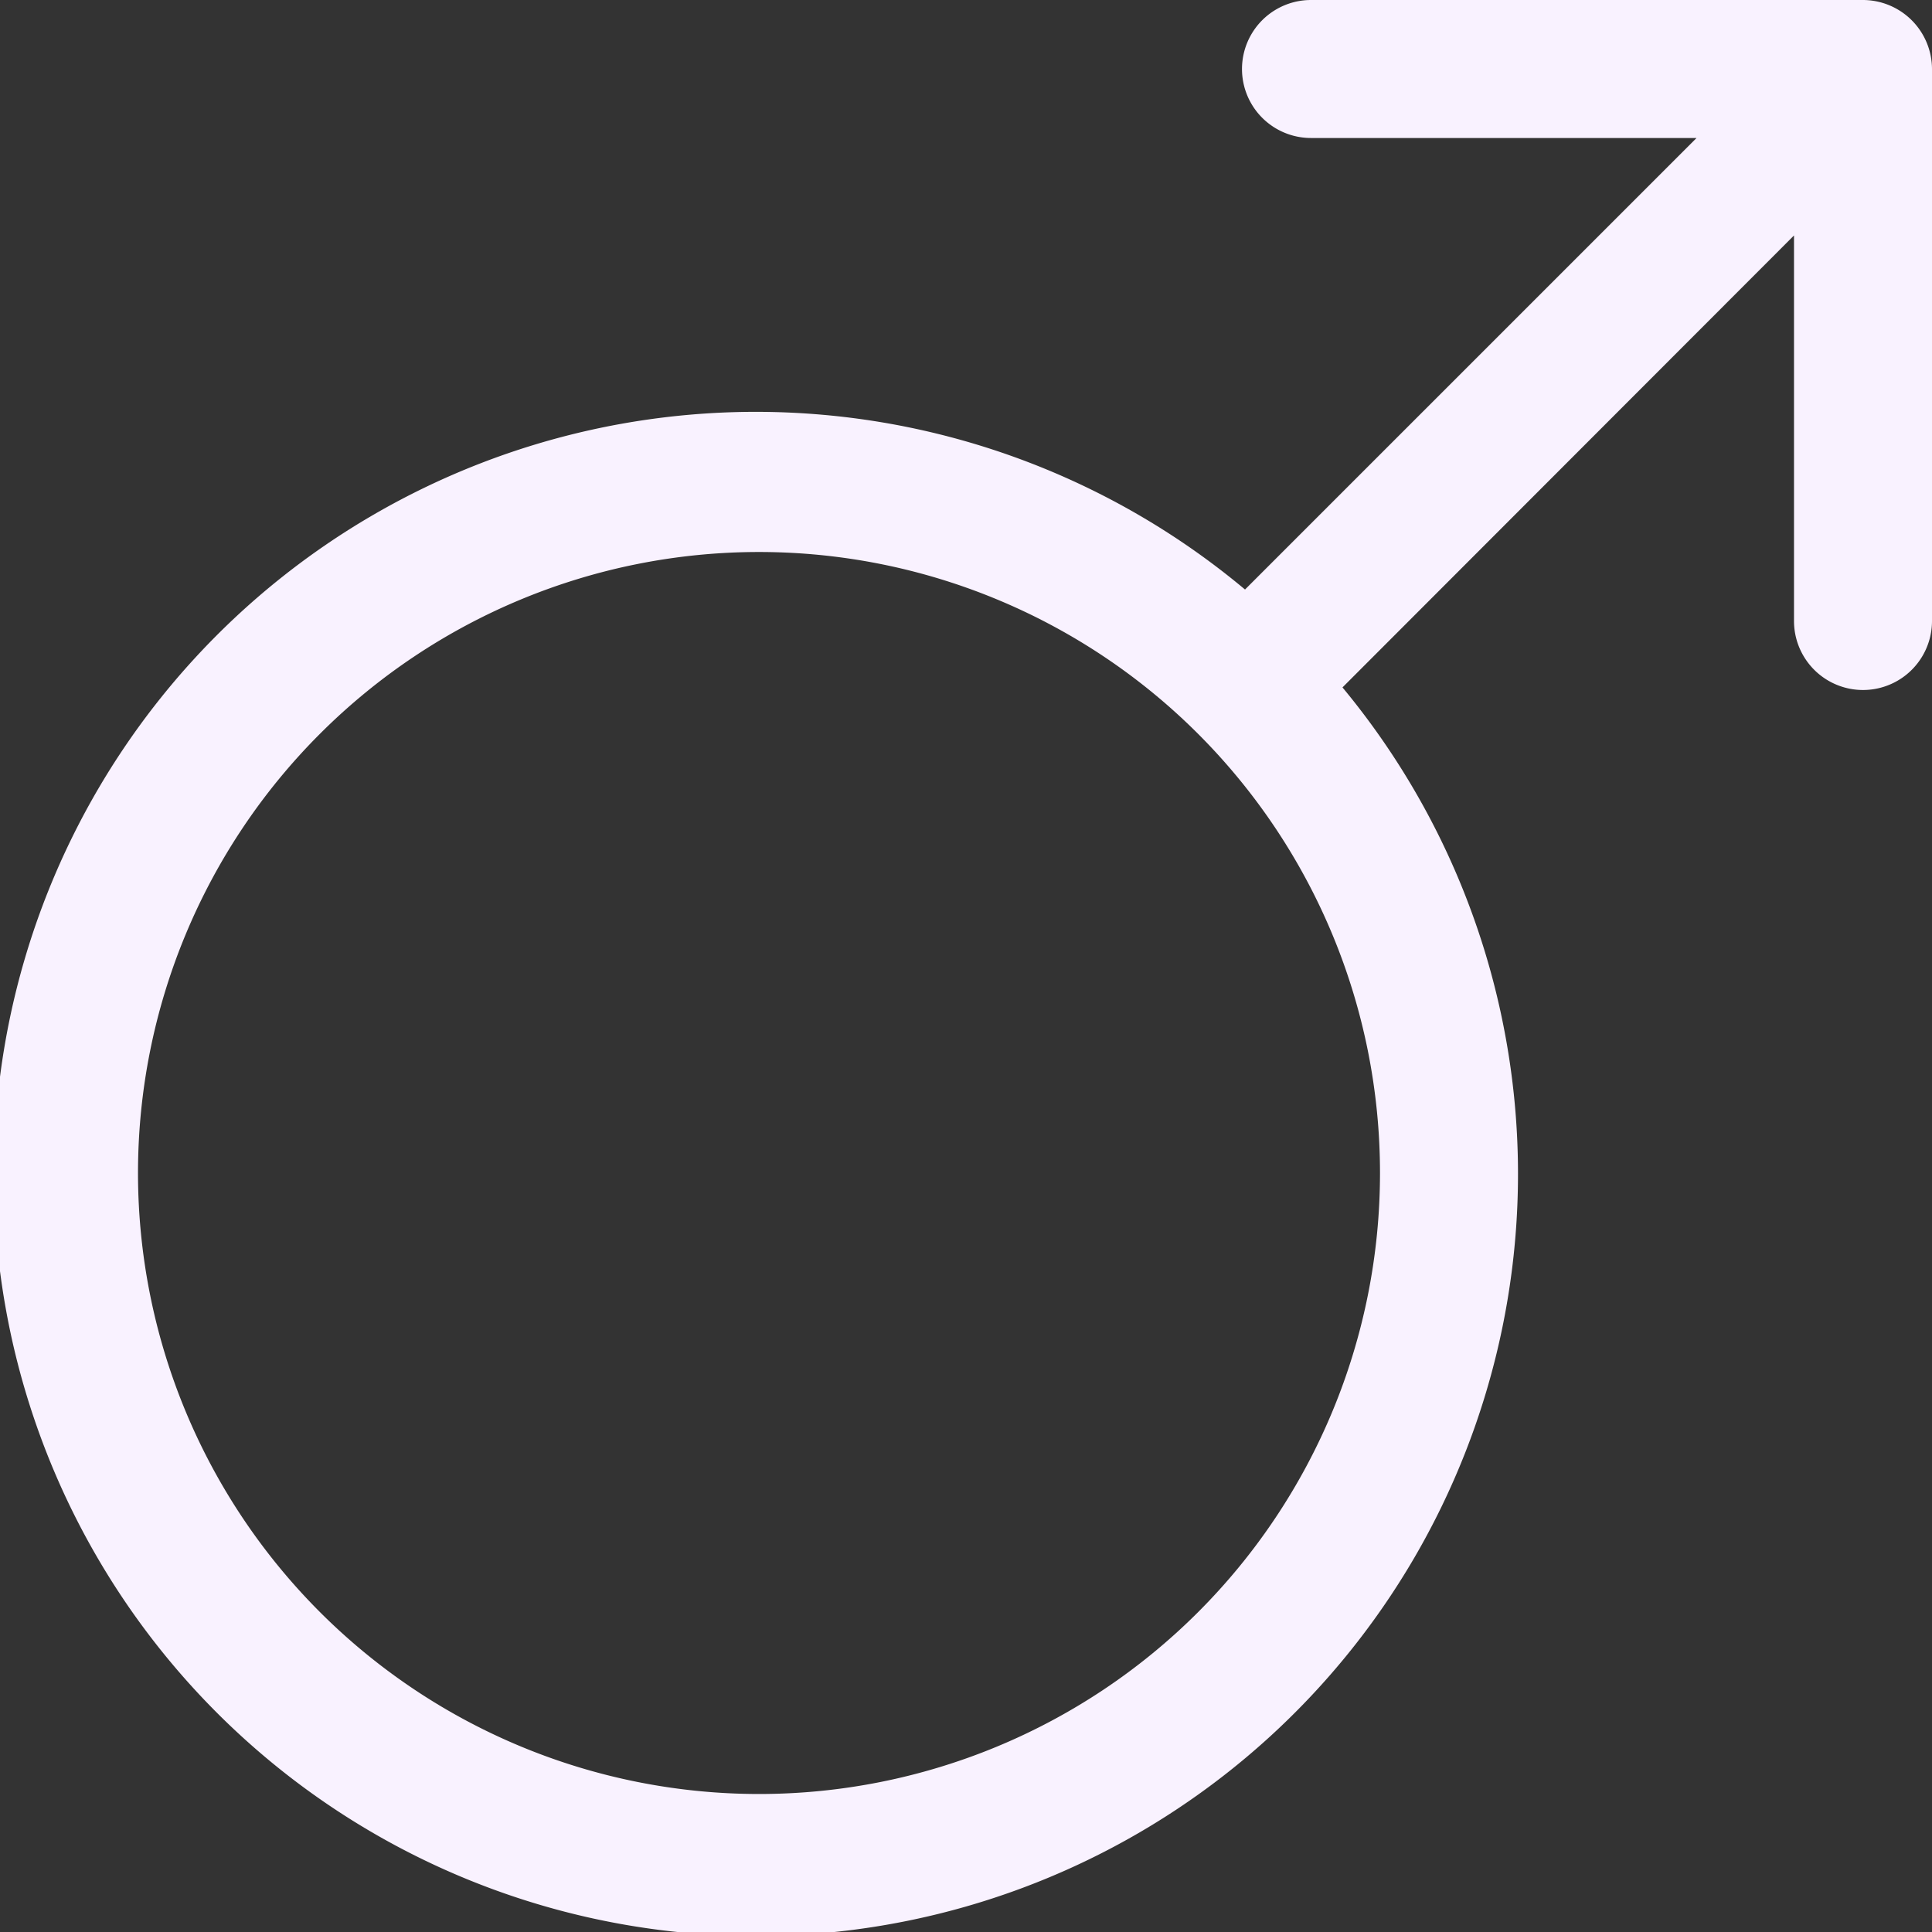
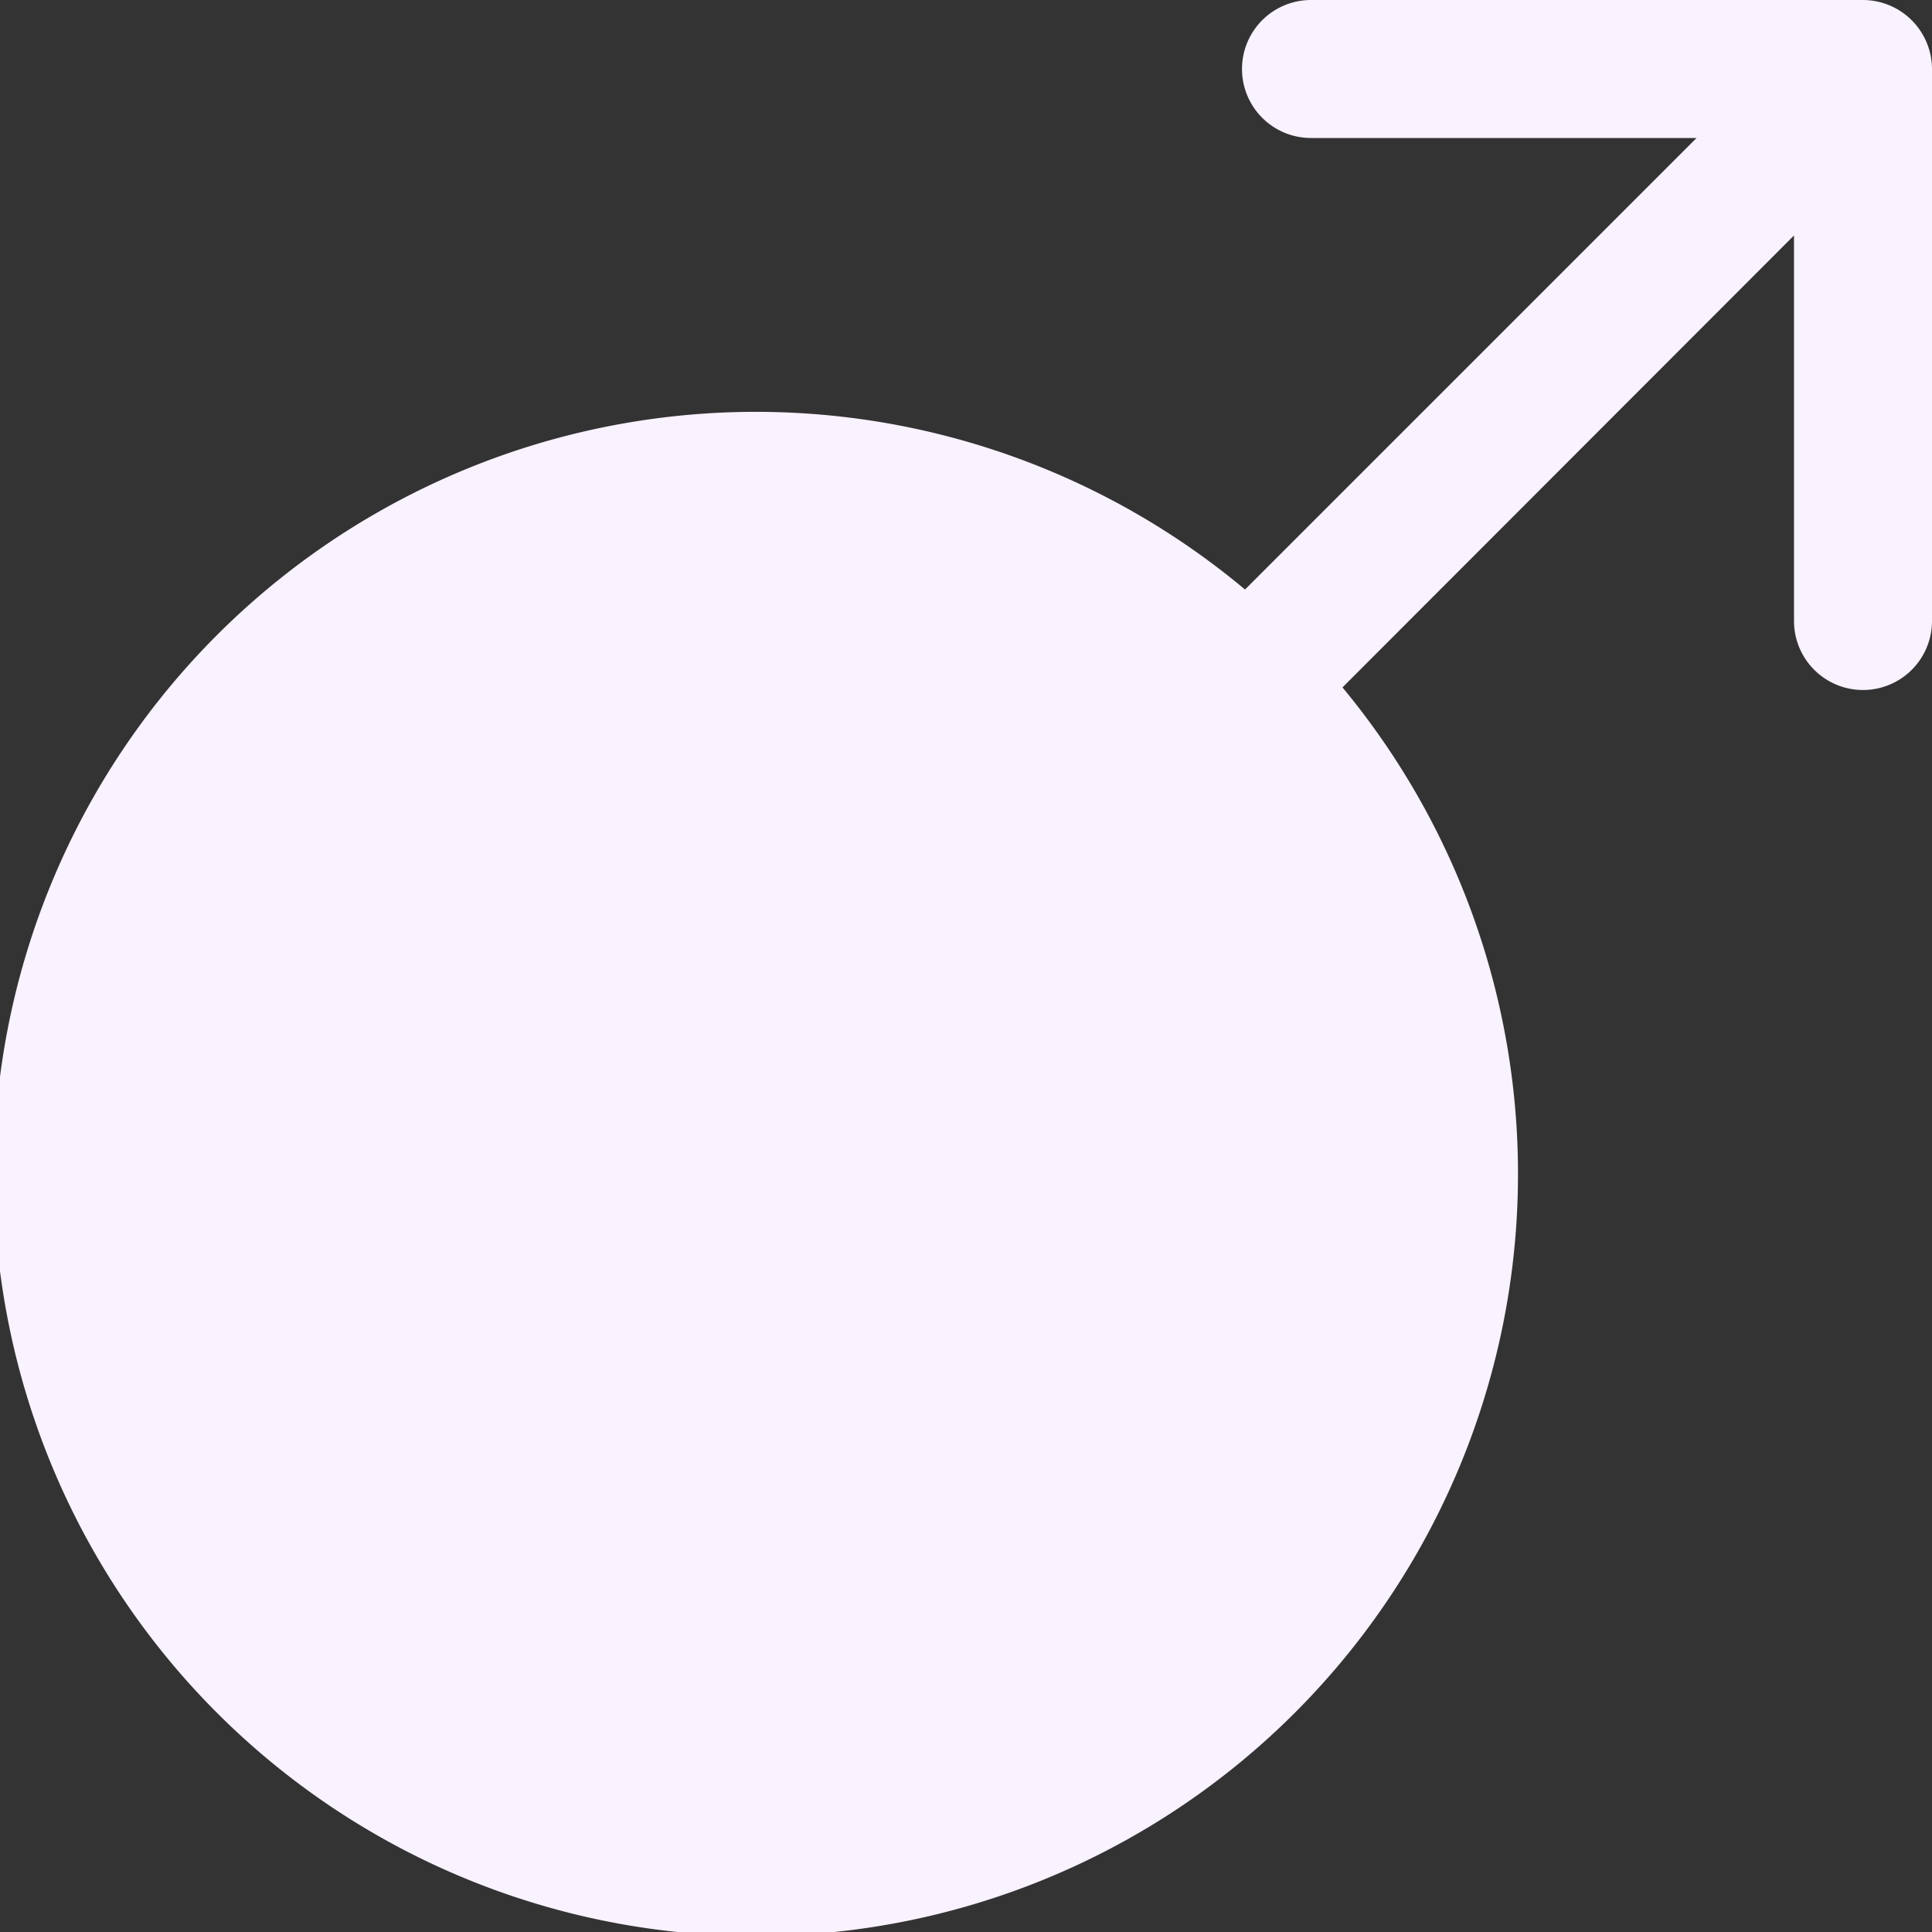
<svg xmlns="http://www.w3.org/2000/svg" width="448" height="448" viewBox="0 0 448 448">
  <rect x="0" y="0" width="448" height="448" fill="#333333" stroke="none" />
-   <path id="mars-light-full" d="M400,96a16,16,0,0,0,0,32h89.4L384.7,232.7a176.721,176.721,0,1,0,22.6,22.7L512,150.6V240a16,16,0,0,0,32,0V112a16.047,16.047,0,0,0-16-16ZM128,368A144,144,0,1,1,272,512,144.037,144.037,0,0,1,128,368Z" transform="translate(-96 -96)" fill="#f9f2ff" />
+   <path id="mars-light-full" d="M400,96a16,16,0,0,0,0,32h89.4L384.7,232.7a176.721,176.721,0,1,0,22.6,22.7L512,150.6V240a16,16,0,0,0,32,0V112a16.047,16.047,0,0,0-16-16ZM128,368Z" transform="translate(-96 -96)" fill="#f9f2ff" />
</svg>